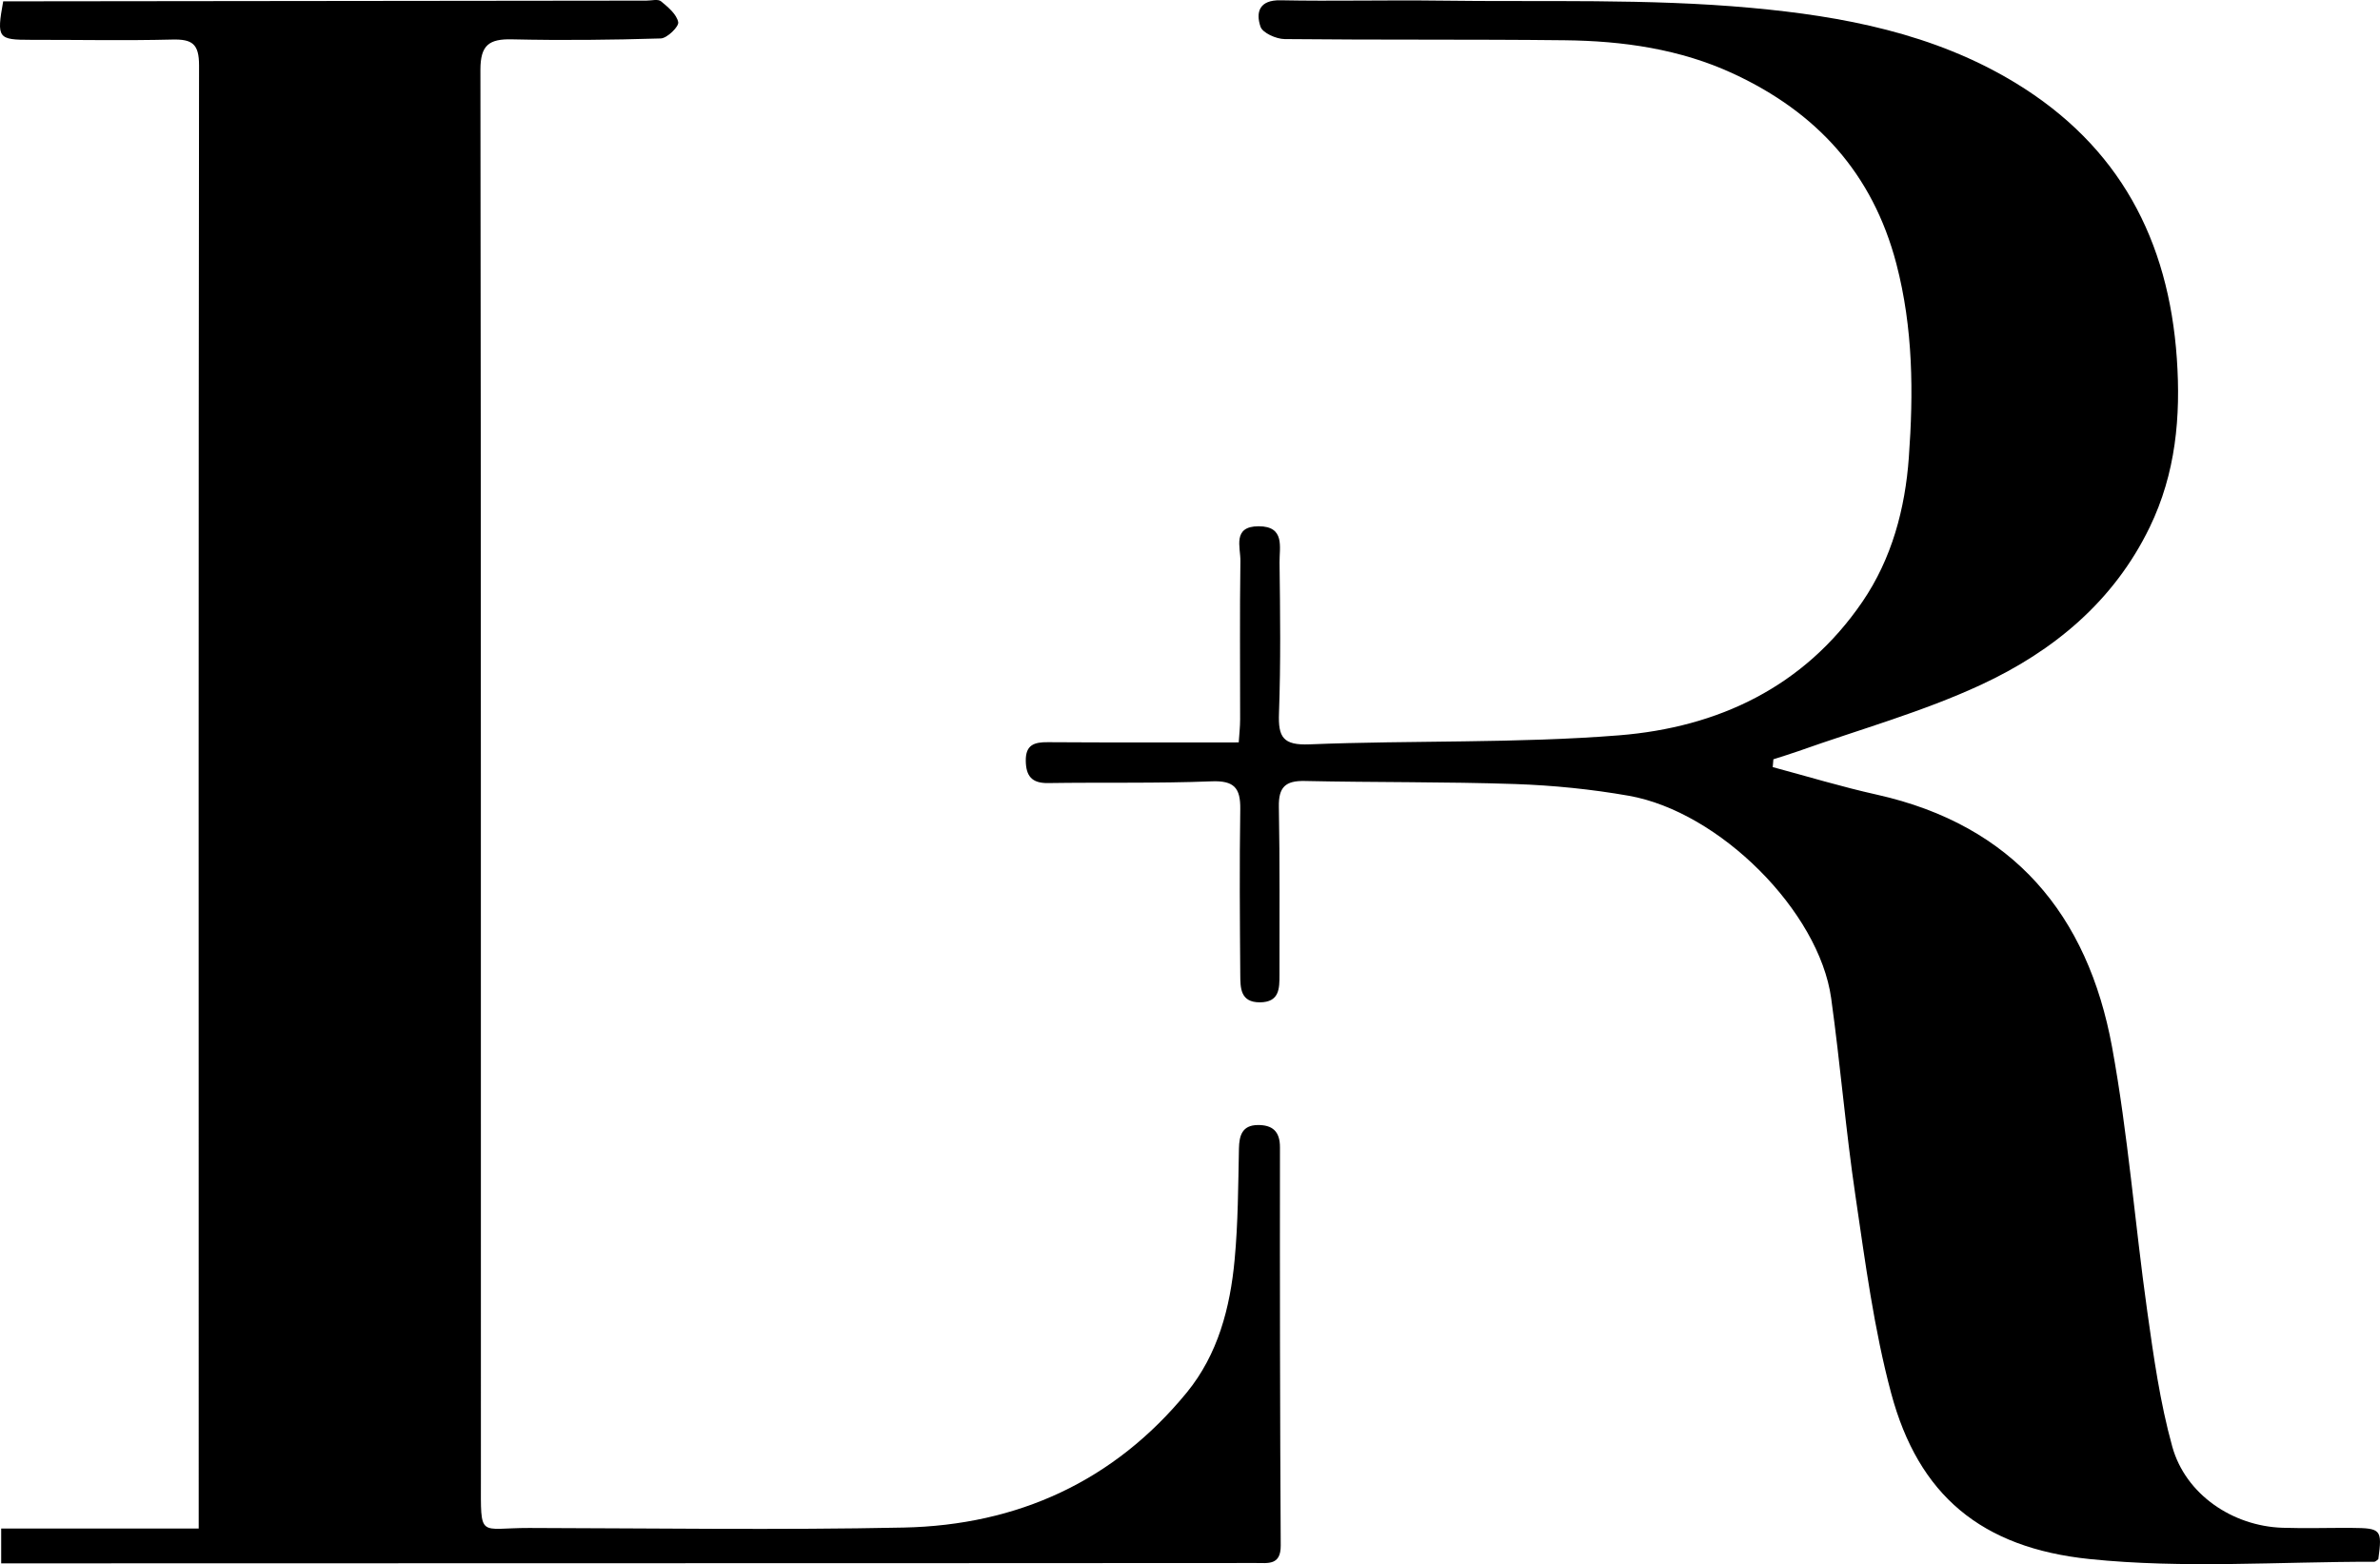
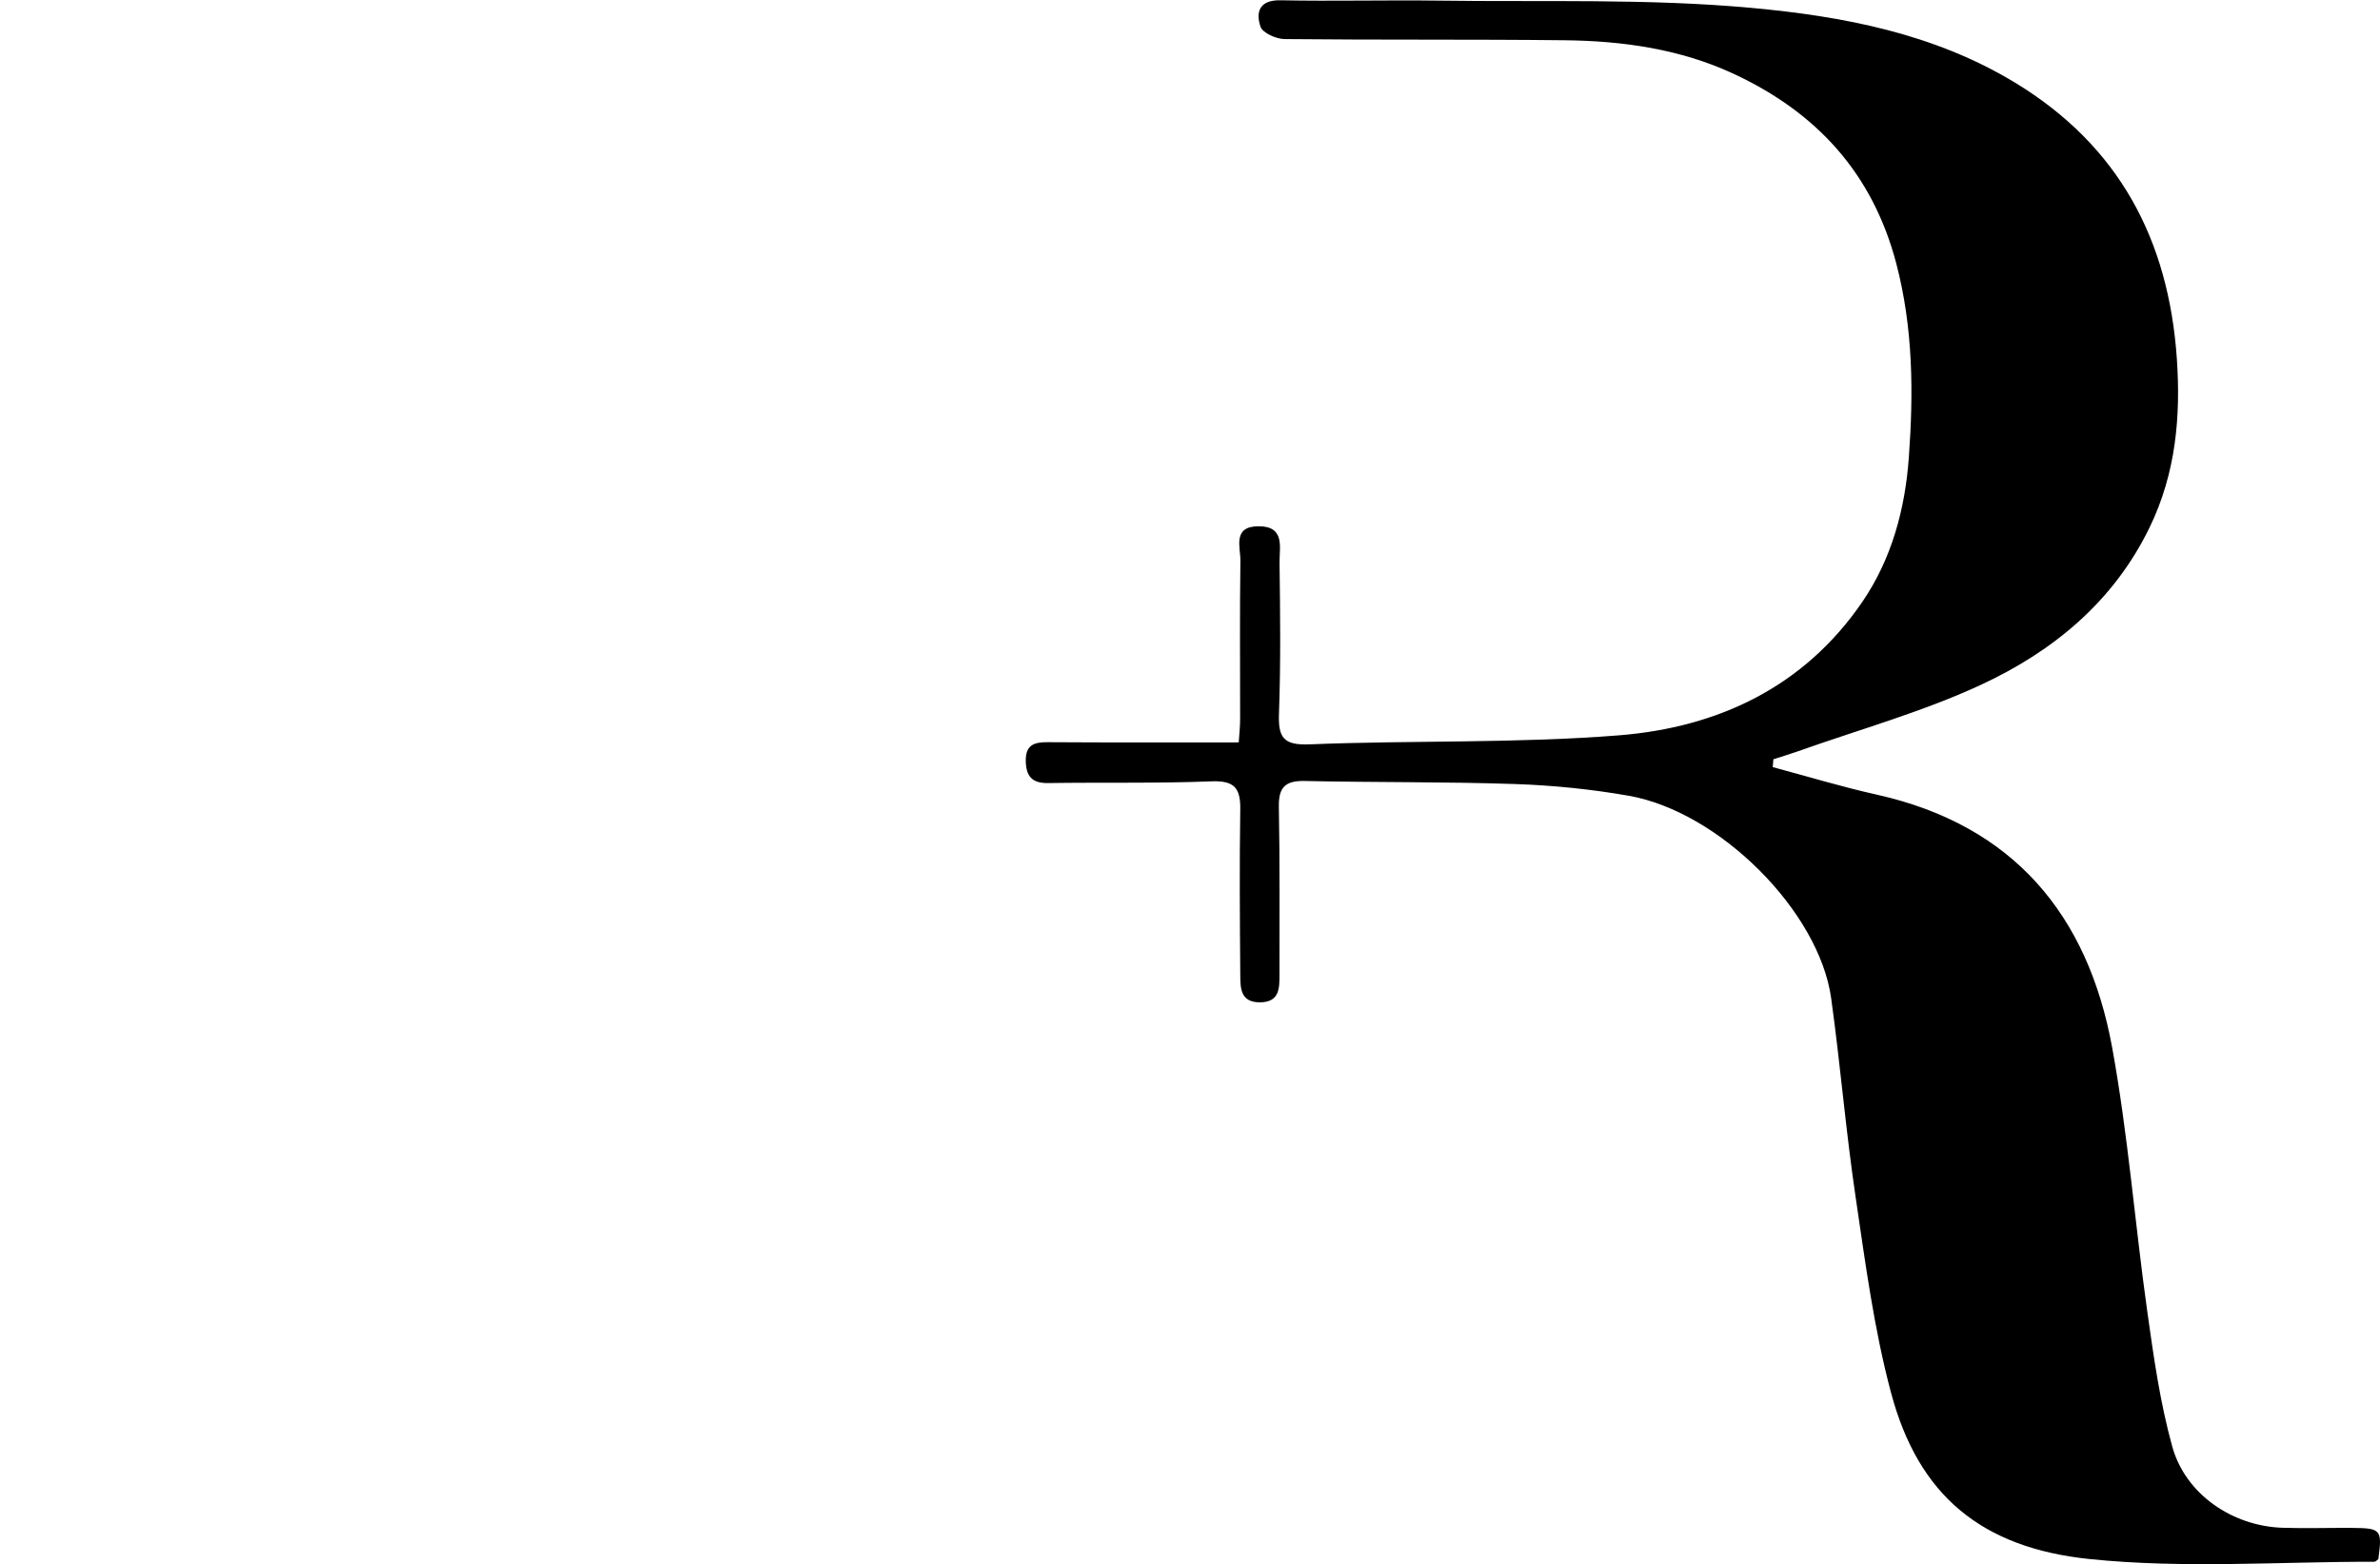
<svg xmlns="http://www.w3.org/2000/svg" id="Layer_1" data-name="Layer 1" viewBox="0 0 342.32 225">
-   <path d="m.17,224.88v-5.01h28.41c0-2.5,0-4.58,0-6.65,0-67.94-.04-135.88.05-203.81,0-3.09-.97-3.79-3.84-3.72-6.77.17-13.55.03-20.33.04C-.31,5.73-.5,5.52.46.19c1.07,0,2.22,0,3.38,0,29.72-.04,59.44-.07,89.15-.1.71,0,1.66-.26,2.09.1,1.01.83,2.25,1.87,2.47,3,.12.63-1.59,2.31-2.51,2.34-7.13.22-14.26.29-21.39.13-3.3-.08-4.55.82-4.55,4.37.09,67.58.06,135.16.07,202.75,0,8.7-.38,6.99,6.96,7.01,17.95.04,35.91.31,53.85-.06,16.36-.34,30.25-6.64,40.73-19.44,4.47-5.47,6.23-12.19,6.87-19.09.5-5.3.51-10.65.62-15.98.04-1.91.48-3.35,2.67-3.39,2.09-.03,3.24.85,3.23,3.21-.02,19.09,0,38.18.11,57.26.02,2.89-1.81,2.53-3.57,2.53-13.91.01-27.82.02-41.72.02-45.17.01-90.34.02-135.51.03-.94,0-1.87,0-3.25,0Z" />
  <path d="m254.96,110.34c5,1.34,9.96,2.85,15,3.97,19.63,4.39,30.33,17.28,33.82,36.29,2.3,12.55,3.28,25.34,5.06,38,.92,6.54,1.84,13.14,3.6,19.48,1.91,6.88,8.66,11.43,15.82,11.68,3.32.11,6.66,0,9.98.02,4.25.03,4.41.23,3.84,4.49-.19.13-.38.38-.58.38-13.66-.02-27.44,1.01-40.96-.39-15.56-1.61-24.6-9.18-28.53-23.85-2.47-9.22-3.72-18.79-5.12-28.27-1.41-9.48-2.19-19.06-3.51-28.55-1.74-12.5-16.05-26.84-29.14-29.13-5.36-.94-10.84-1.49-16.28-1.68-10.09-.34-20.2-.22-30.3-.44-2.8-.06-3.77.91-3.72,3.7.15,8.06.08,16.12.09,24.18,0,1.97,0,3.94-2.81,3.96-2.85.01-2.81-2.1-2.83-3.98-.06-7.94-.12-15.89,0-23.83.04-3.04-.89-4.11-4.14-3.98-7.83.31-15.68.13-23.52.25-2.33.03-3.16-1.02-3.19-3.2-.03-2.29,1.2-2.7,3.18-2.68,9.01.06,18.03.03,27.45.03.07-1.08.2-2.21.2-3.34.01-7.59-.07-15.18.04-22.76.03-1.97-1.19-4.98,2.62-4.99,3.84,0,2.98,3.03,3.01,5.2.09,7.23.18,14.47-.08,21.69-.13,3.45.58,4.64,4.41,4.48,14.84-.6,29.74-.12,44.52-1.3,14.2-1.14,26.58-6.93,34.97-19.19,4.26-6.23,6.16-13.43,6.69-20.75.68-9.3.63-18.61-1.79-27.88-3.42-13.06-11.5-21.8-23.42-27.34-7.66-3.56-15.92-4.73-24.28-4.82-13.43-.15-26.86-.03-40.29-.17-1.21-.01-3.16-.88-3.47-1.78-.7-2.09-.18-3.86,2.88-3.8,7.6.15,15.21-.05,22.82.05,14.97.21,30.01-.32,44.87,1.04,13.13,1.2,26.27,3.66,37.98,10.77,14.99,9.11,22.07,22.65,23.25,39.67.58,8.36-.15,16.51-3.9,24.26-5.18,10.69-13.86,17.83-24.22,22.65-8.43,3.92-17.52,6.44-26.32,9.57-1.19.42-2.39.78-3.59,1.17-.03.36-.06.73-.09,1.09Z" />
</svg>